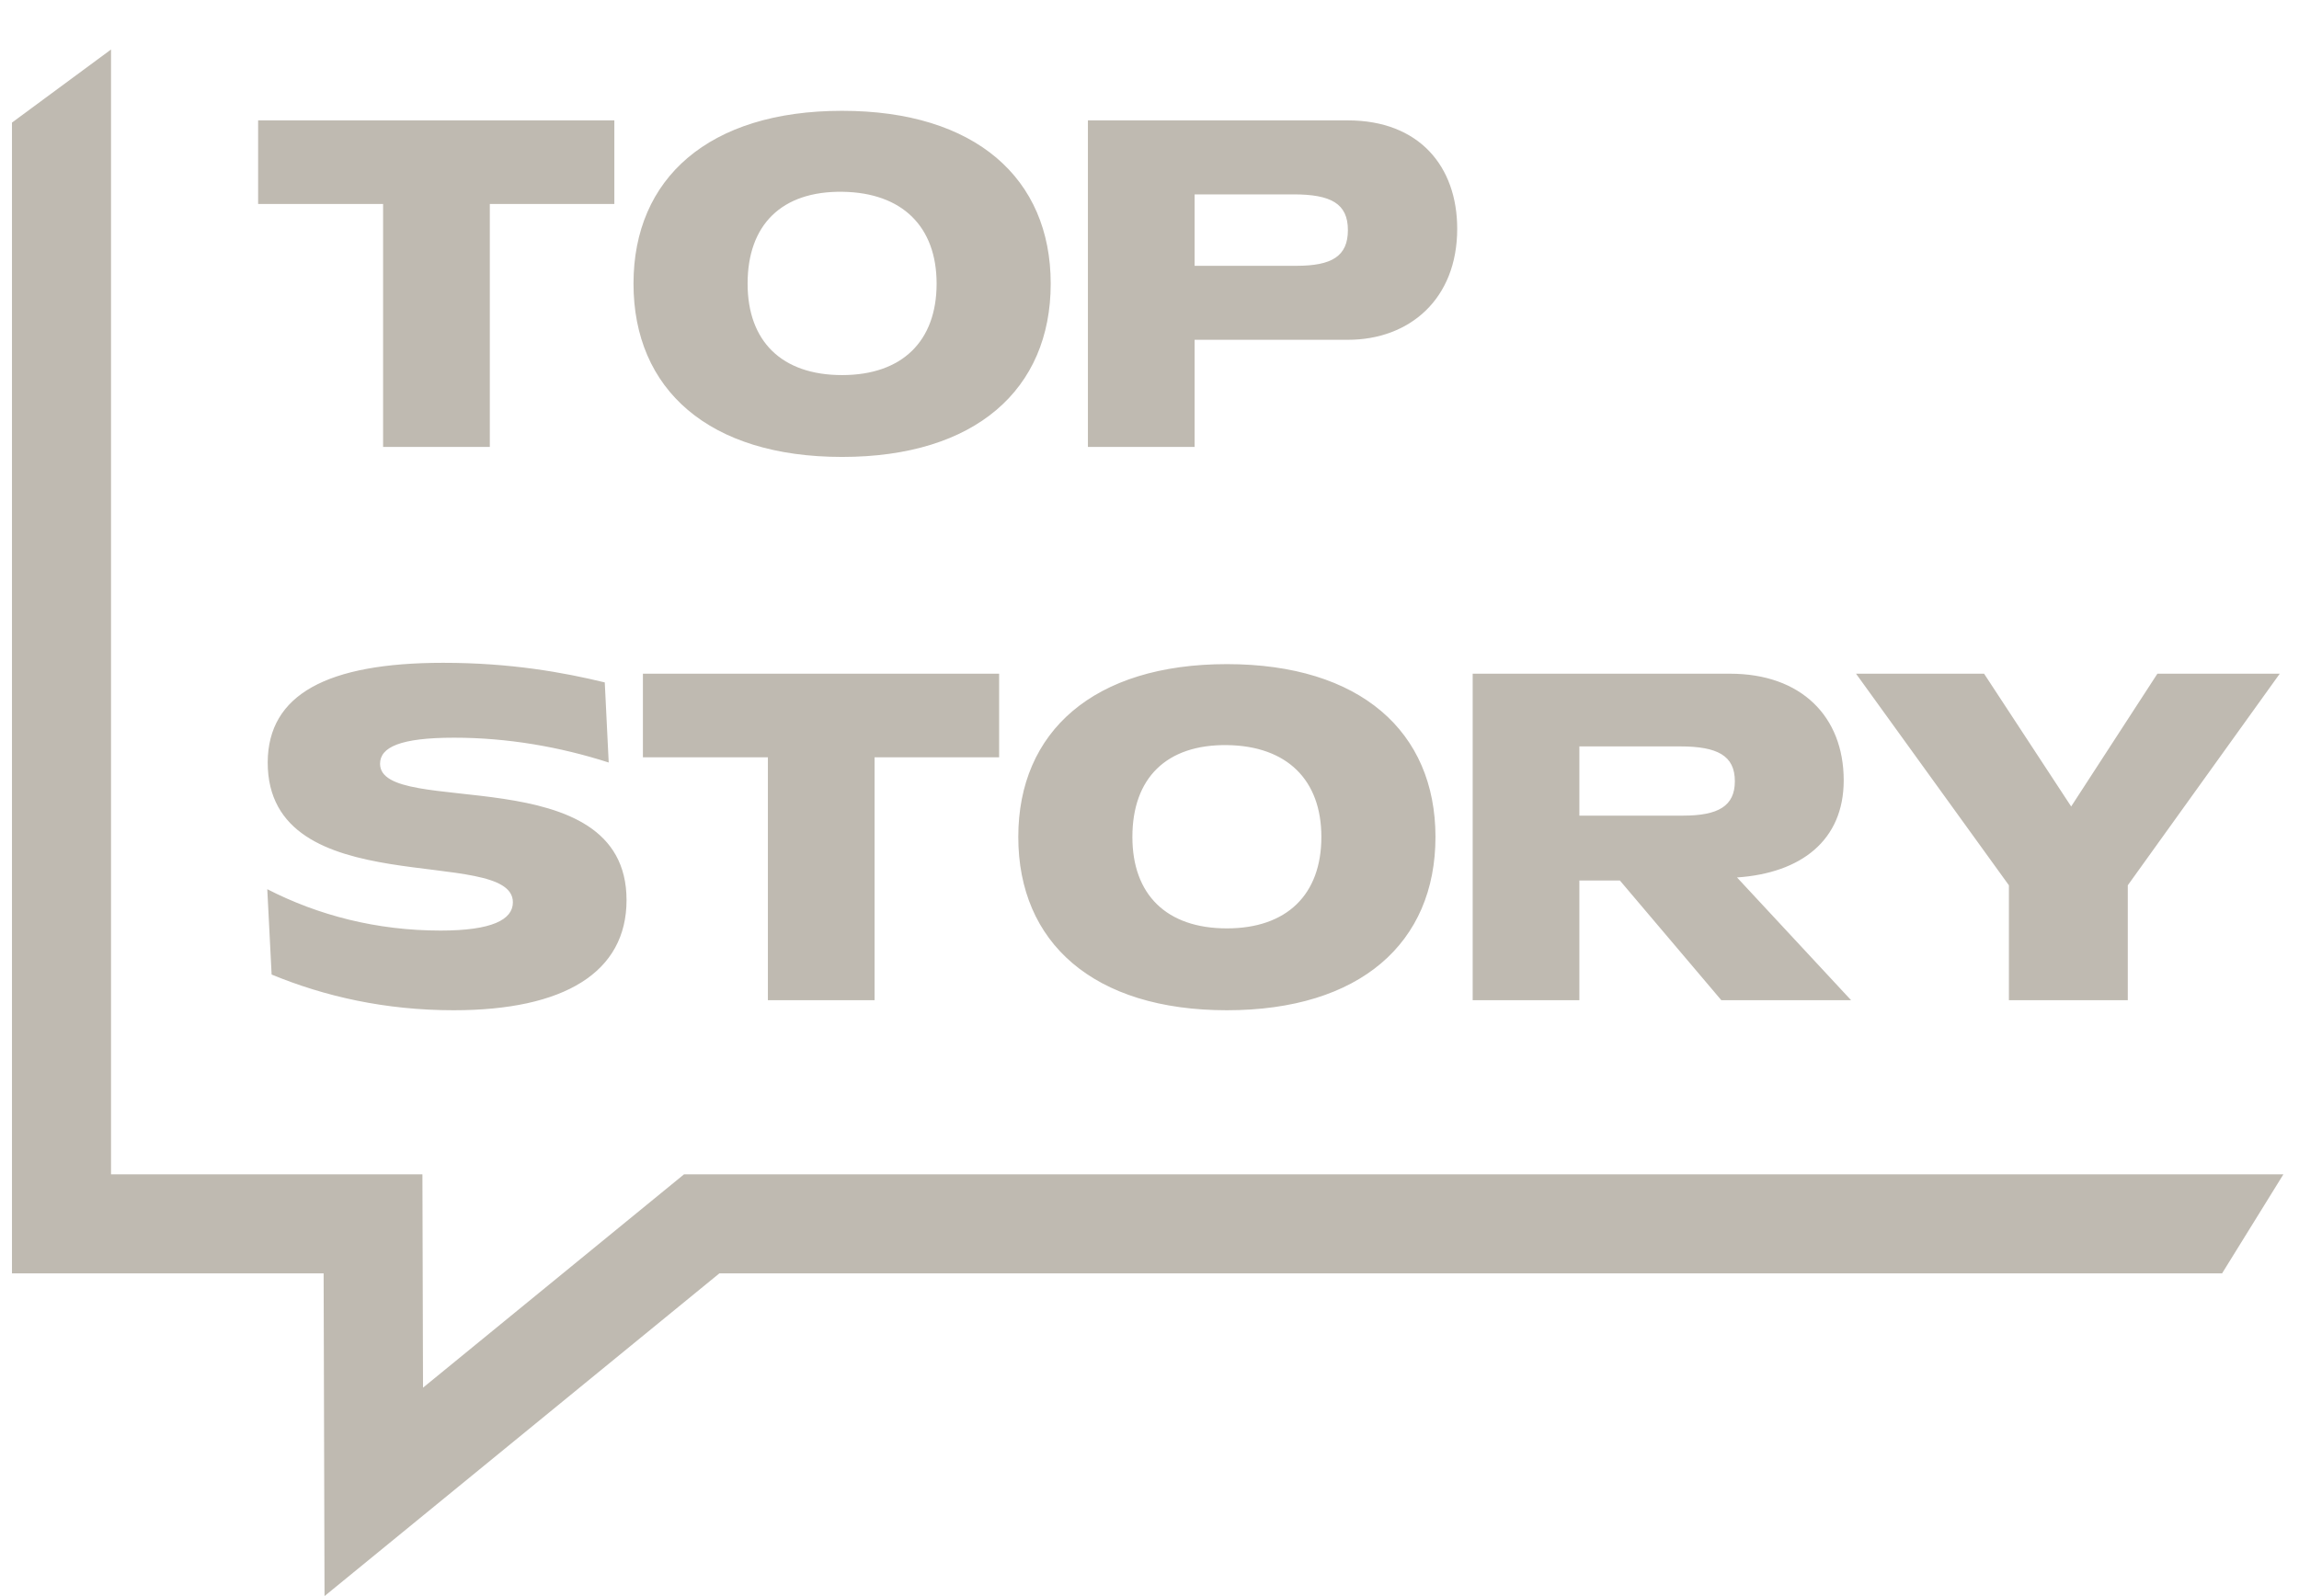
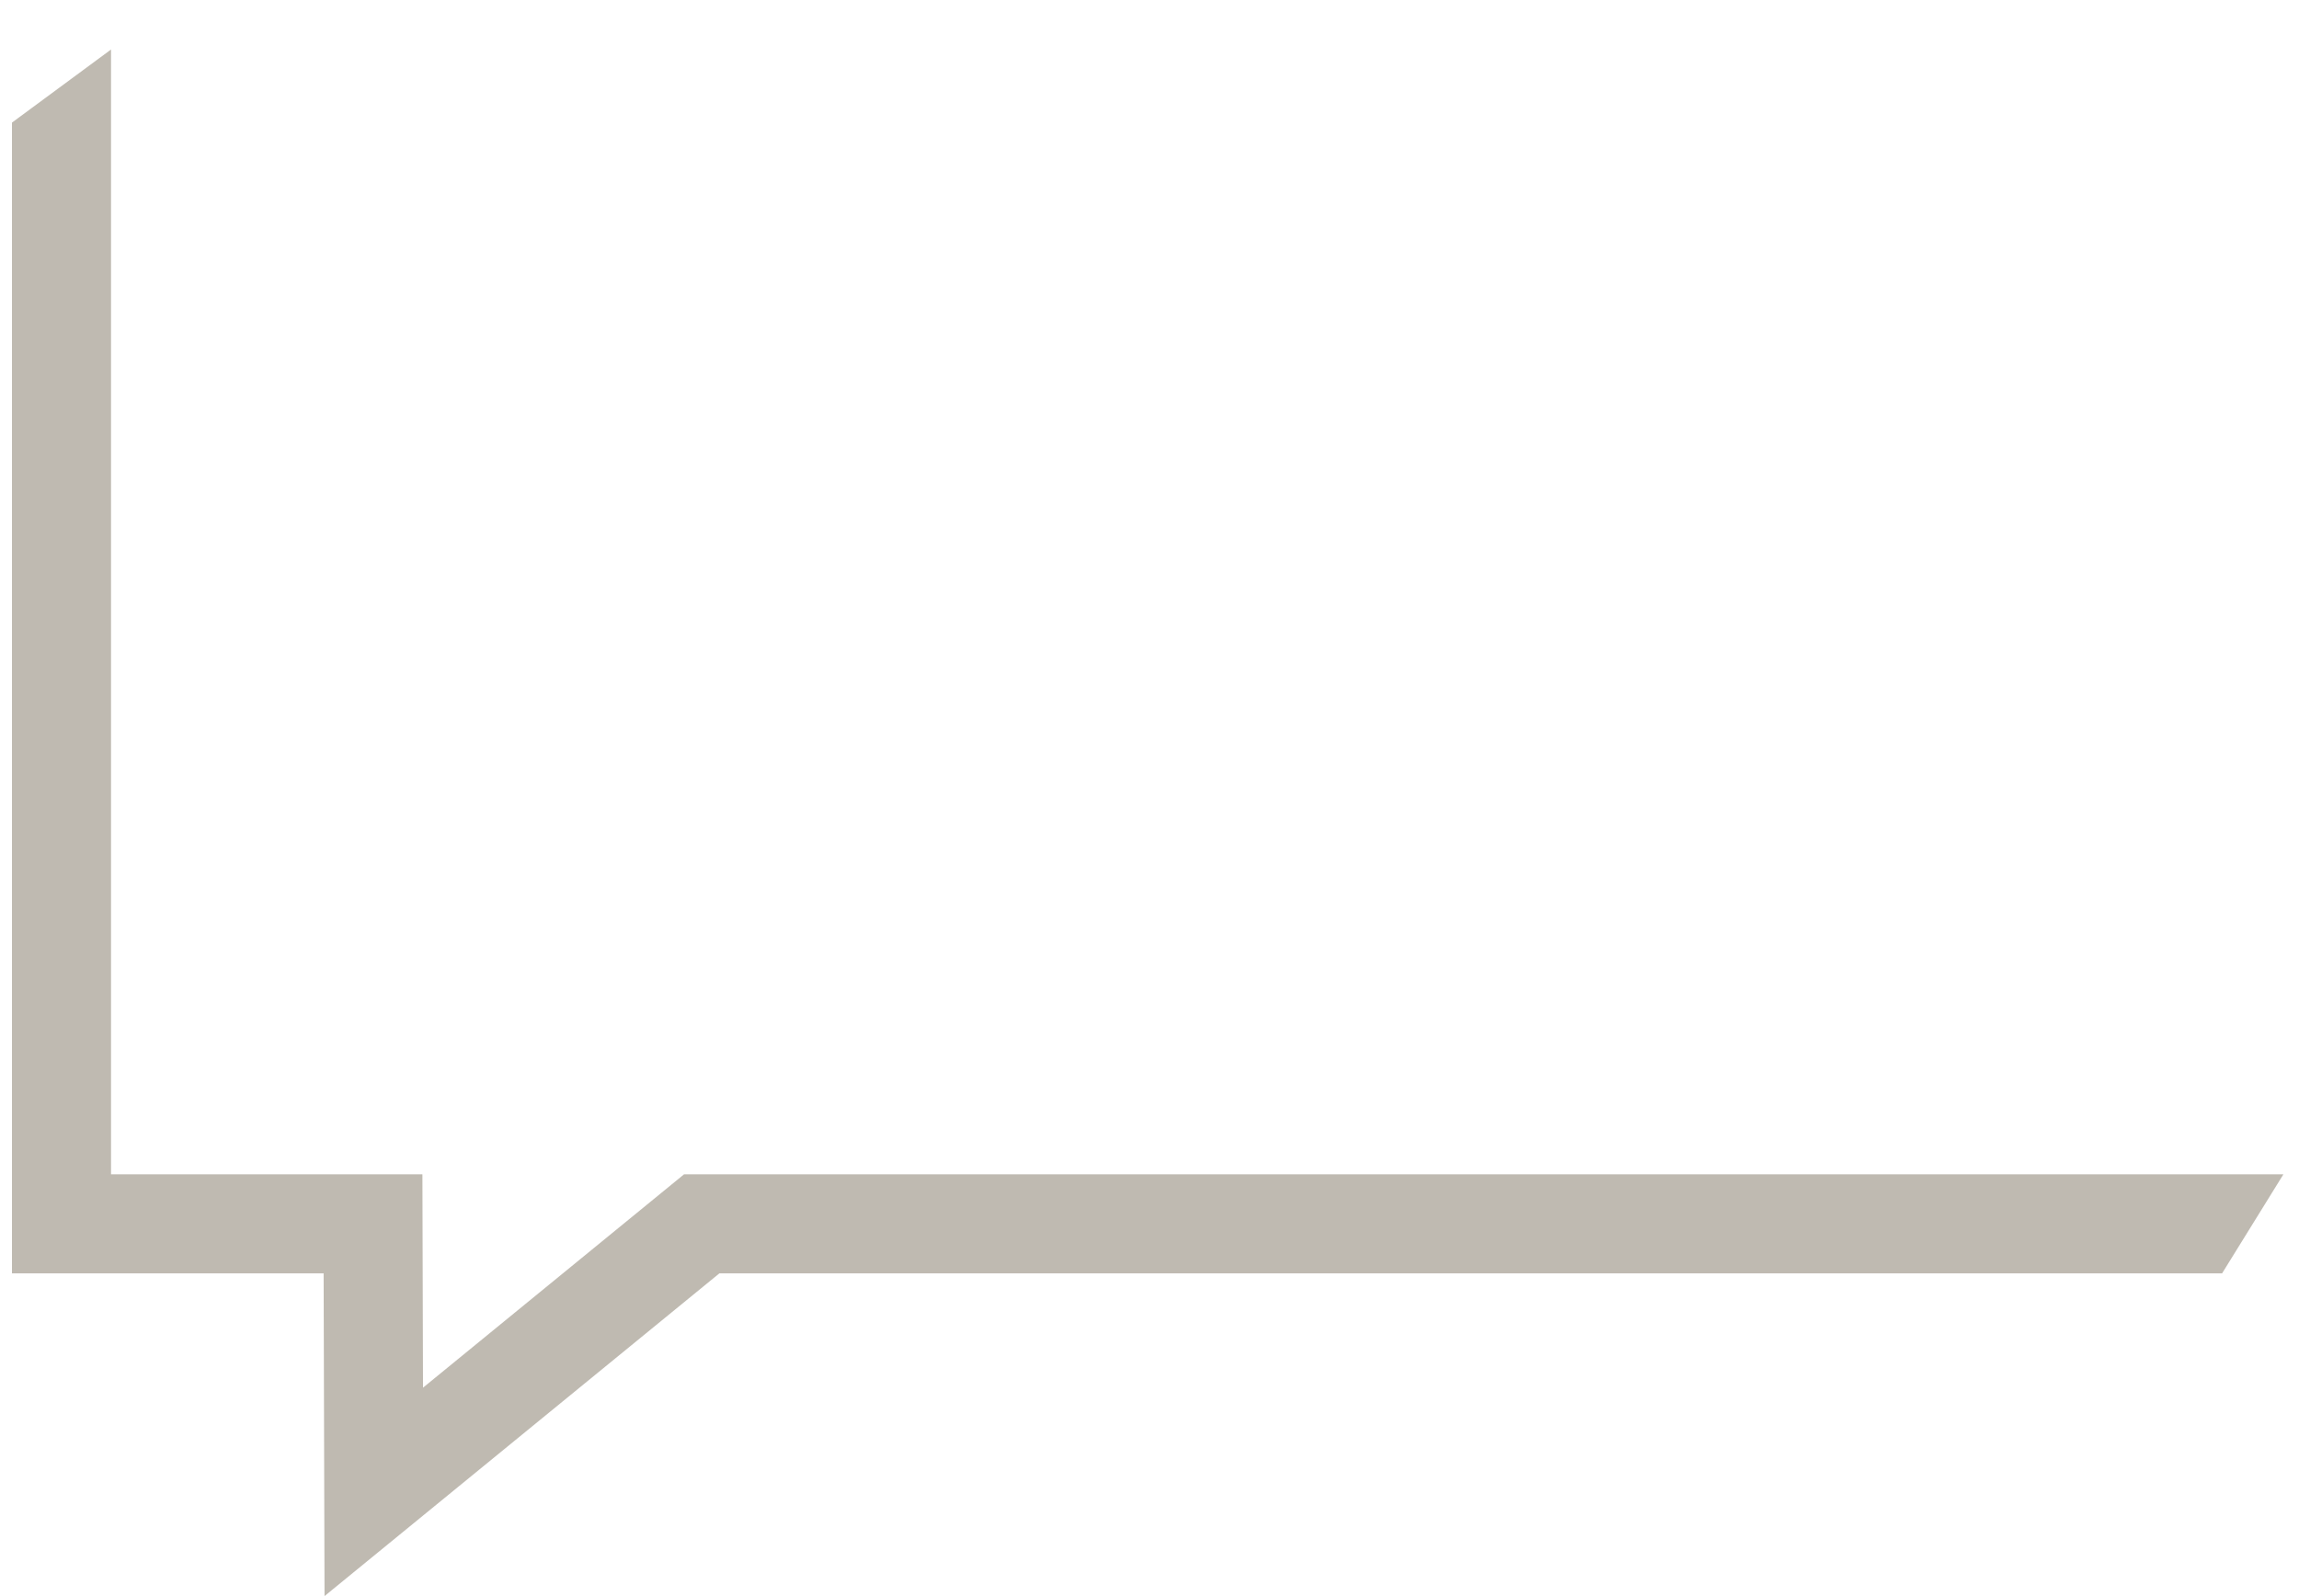
<svg xmlns="http://www.w3.org/2000/svg" width="108" height="75" viewBox="0 0 108 75" fill="none">
-   <path d="M12.126 9.585V5.657H28.86V9.585H23.01V21H17.997V9.585H12.126ZM39.559 21.471C33.299 21.471 29.76 18.3 29.76 13.328C29.76 8.378 33.299 5.207 39.559 5.207C45.819 5.207 49.359 8.378 49.359 13.328C49.359 18.3 45.819 21.471 39.559 21.471ZM39.559 17.625C42.383 17.625 43.999 16.029 43.999 13.328C43.999 10.648 42.383 9.053 39.58 9.012C36.716 8.971 35.12 10.566 35.12 13.328C35.12 16.029 36.716 17.625 39.559 17.625ZM51.107 21V5.657H63.32C66.654 5.657 68.455 7.805 68.455 10.751C68.455 14.065 66.204 15.967 63.32 15.967H56.119V21H51.107ZM60.906 12.49C62.563 12.49 63.32 12.04 63.32 10.812C63.32 9.564 62.522 9.134 60.763 9.134H56.119V12.49H60.906ZM12.576 35.81C12.597 32.639 15.358 31.145 20.821 31.145C23.992 31.145 26.467 31.595 28.41 32.066L28.595 35.83C26.303 35.094 23.848 34.664 21.332 34.664C18.795 34.664 17.854 35.114 17.854 35.891C17.854 38.469 29.433 35.564 29.433 42.295C29.433 45.691 26.508 47.471 21.312 47.471C18.079 47.471 15.236 46.816 12.76 45.793L12.556 41.783C14.949 43.011 17.691 43.727 20.698 43.727C23.112 43.727 24.094 43.215 24.094 42.397C24.094 39.676 12.556 42.52 12.576 35.81ZM30.202 35.585V31.657H46.936V35.585H41.085V47H36.073V35.585H30.202ZM57.635 47.471C51.375 47.471 47.836 44.3 47.836 39.328C47.836 34.378 51.375 31.207 57.635 31.207C63.895 31.207 67.434 34.378 67.434 39.328C67.434 44.3 63.895 47.471 57.635 47.471ZM57.635 43.624C60.458 43.624 62.074 42.029 62.074 39.328C62.074 36.648 60.458 35.053 57.656 35.012C54.791 34.971 53.196 36.566 53.196 39.328C53.196 42.029 54.791 43.624 57.635 43.624ZM69.182 47V31.657H81.273C84.607 31.657 86.612 33.661 86.612 36.669C86.612 39.492 84.607 41.026 81.6 41.231L86.96 47H80.864L76.097 41.374H74.194V47H69.182ZM79.063 38.326C80.72 38.326 81.498 37.876 81.498 36.71C81.498 35.503 80.679 35.073 78.92 35.073H74.194V38.326H79.063ZM93.206 31.657L97.297 37.896L101.348 31.657H107.096L99.957 41.599V47H94.372V41.599L87.191 31.657H93.206Z" fill="#BFBAB1" />
  <path d="M107.268 55.18L104.387 59.834H33.795L15.245 74.999L15.203 59.834H0.562V5.761L5.216 2.326V55.18H19.844L19.872 65.206L32.135 55.18H107.268Z" fill="#BFBAB1" />
</svg>